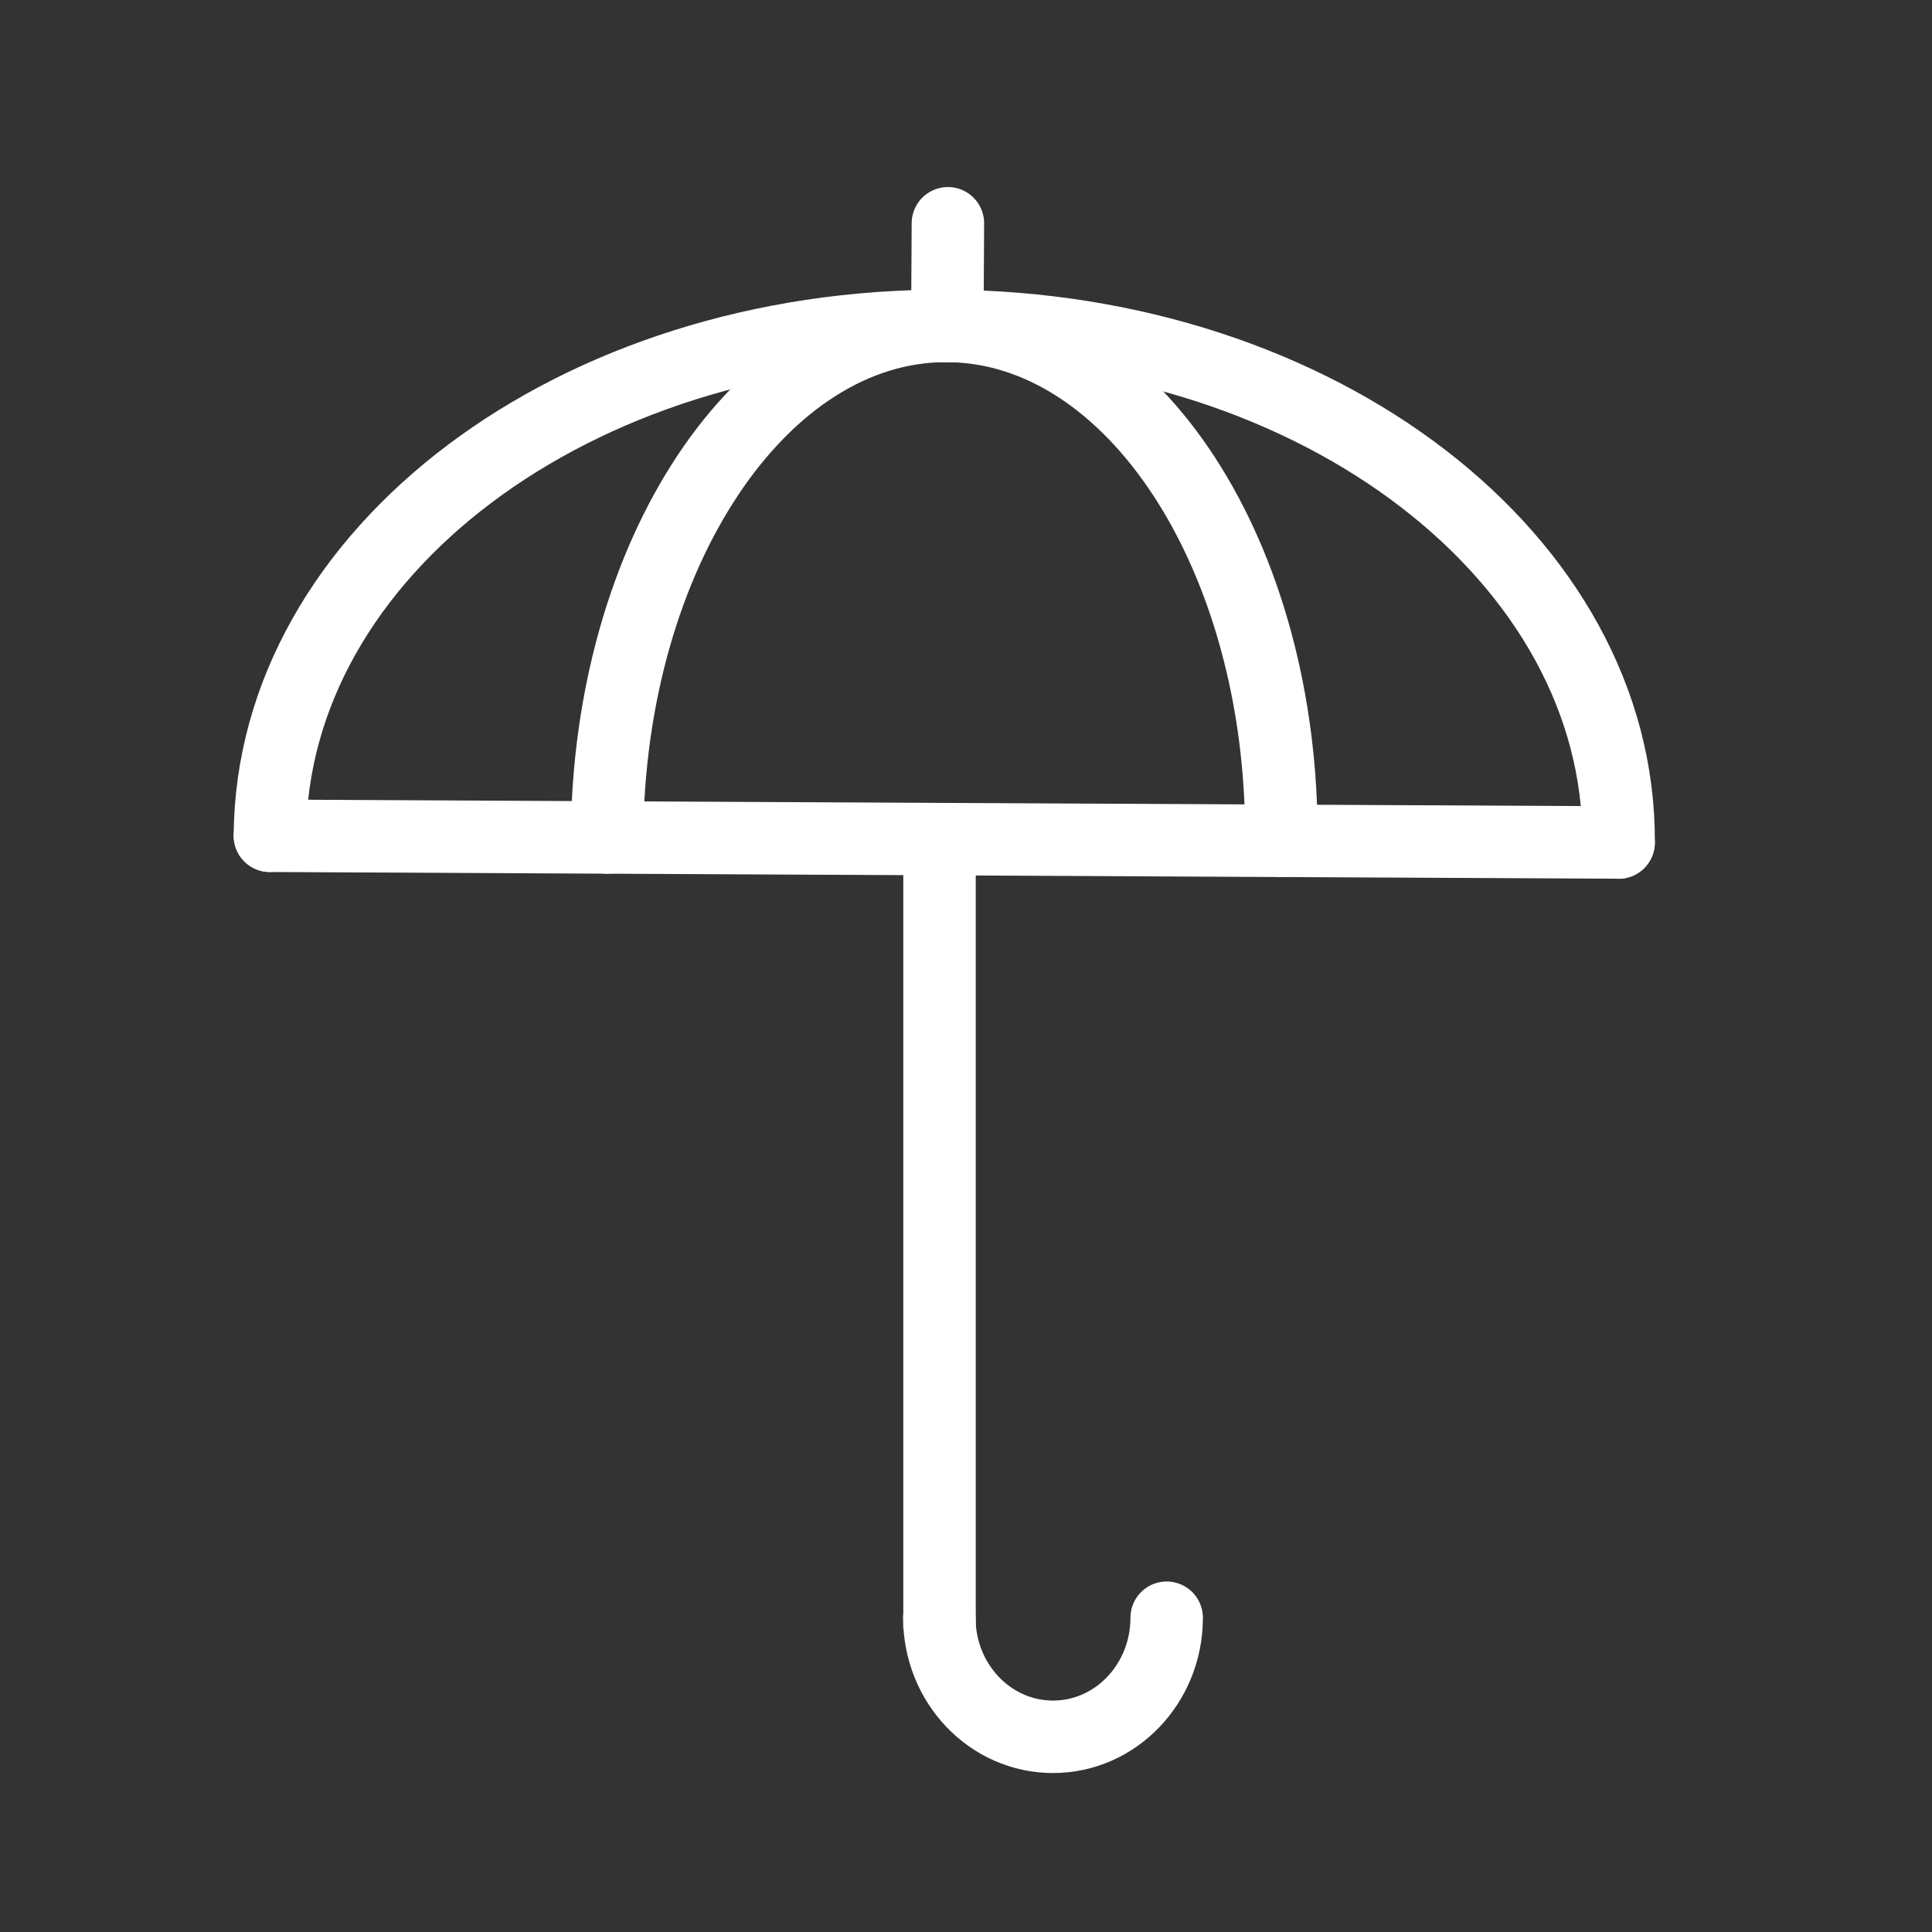
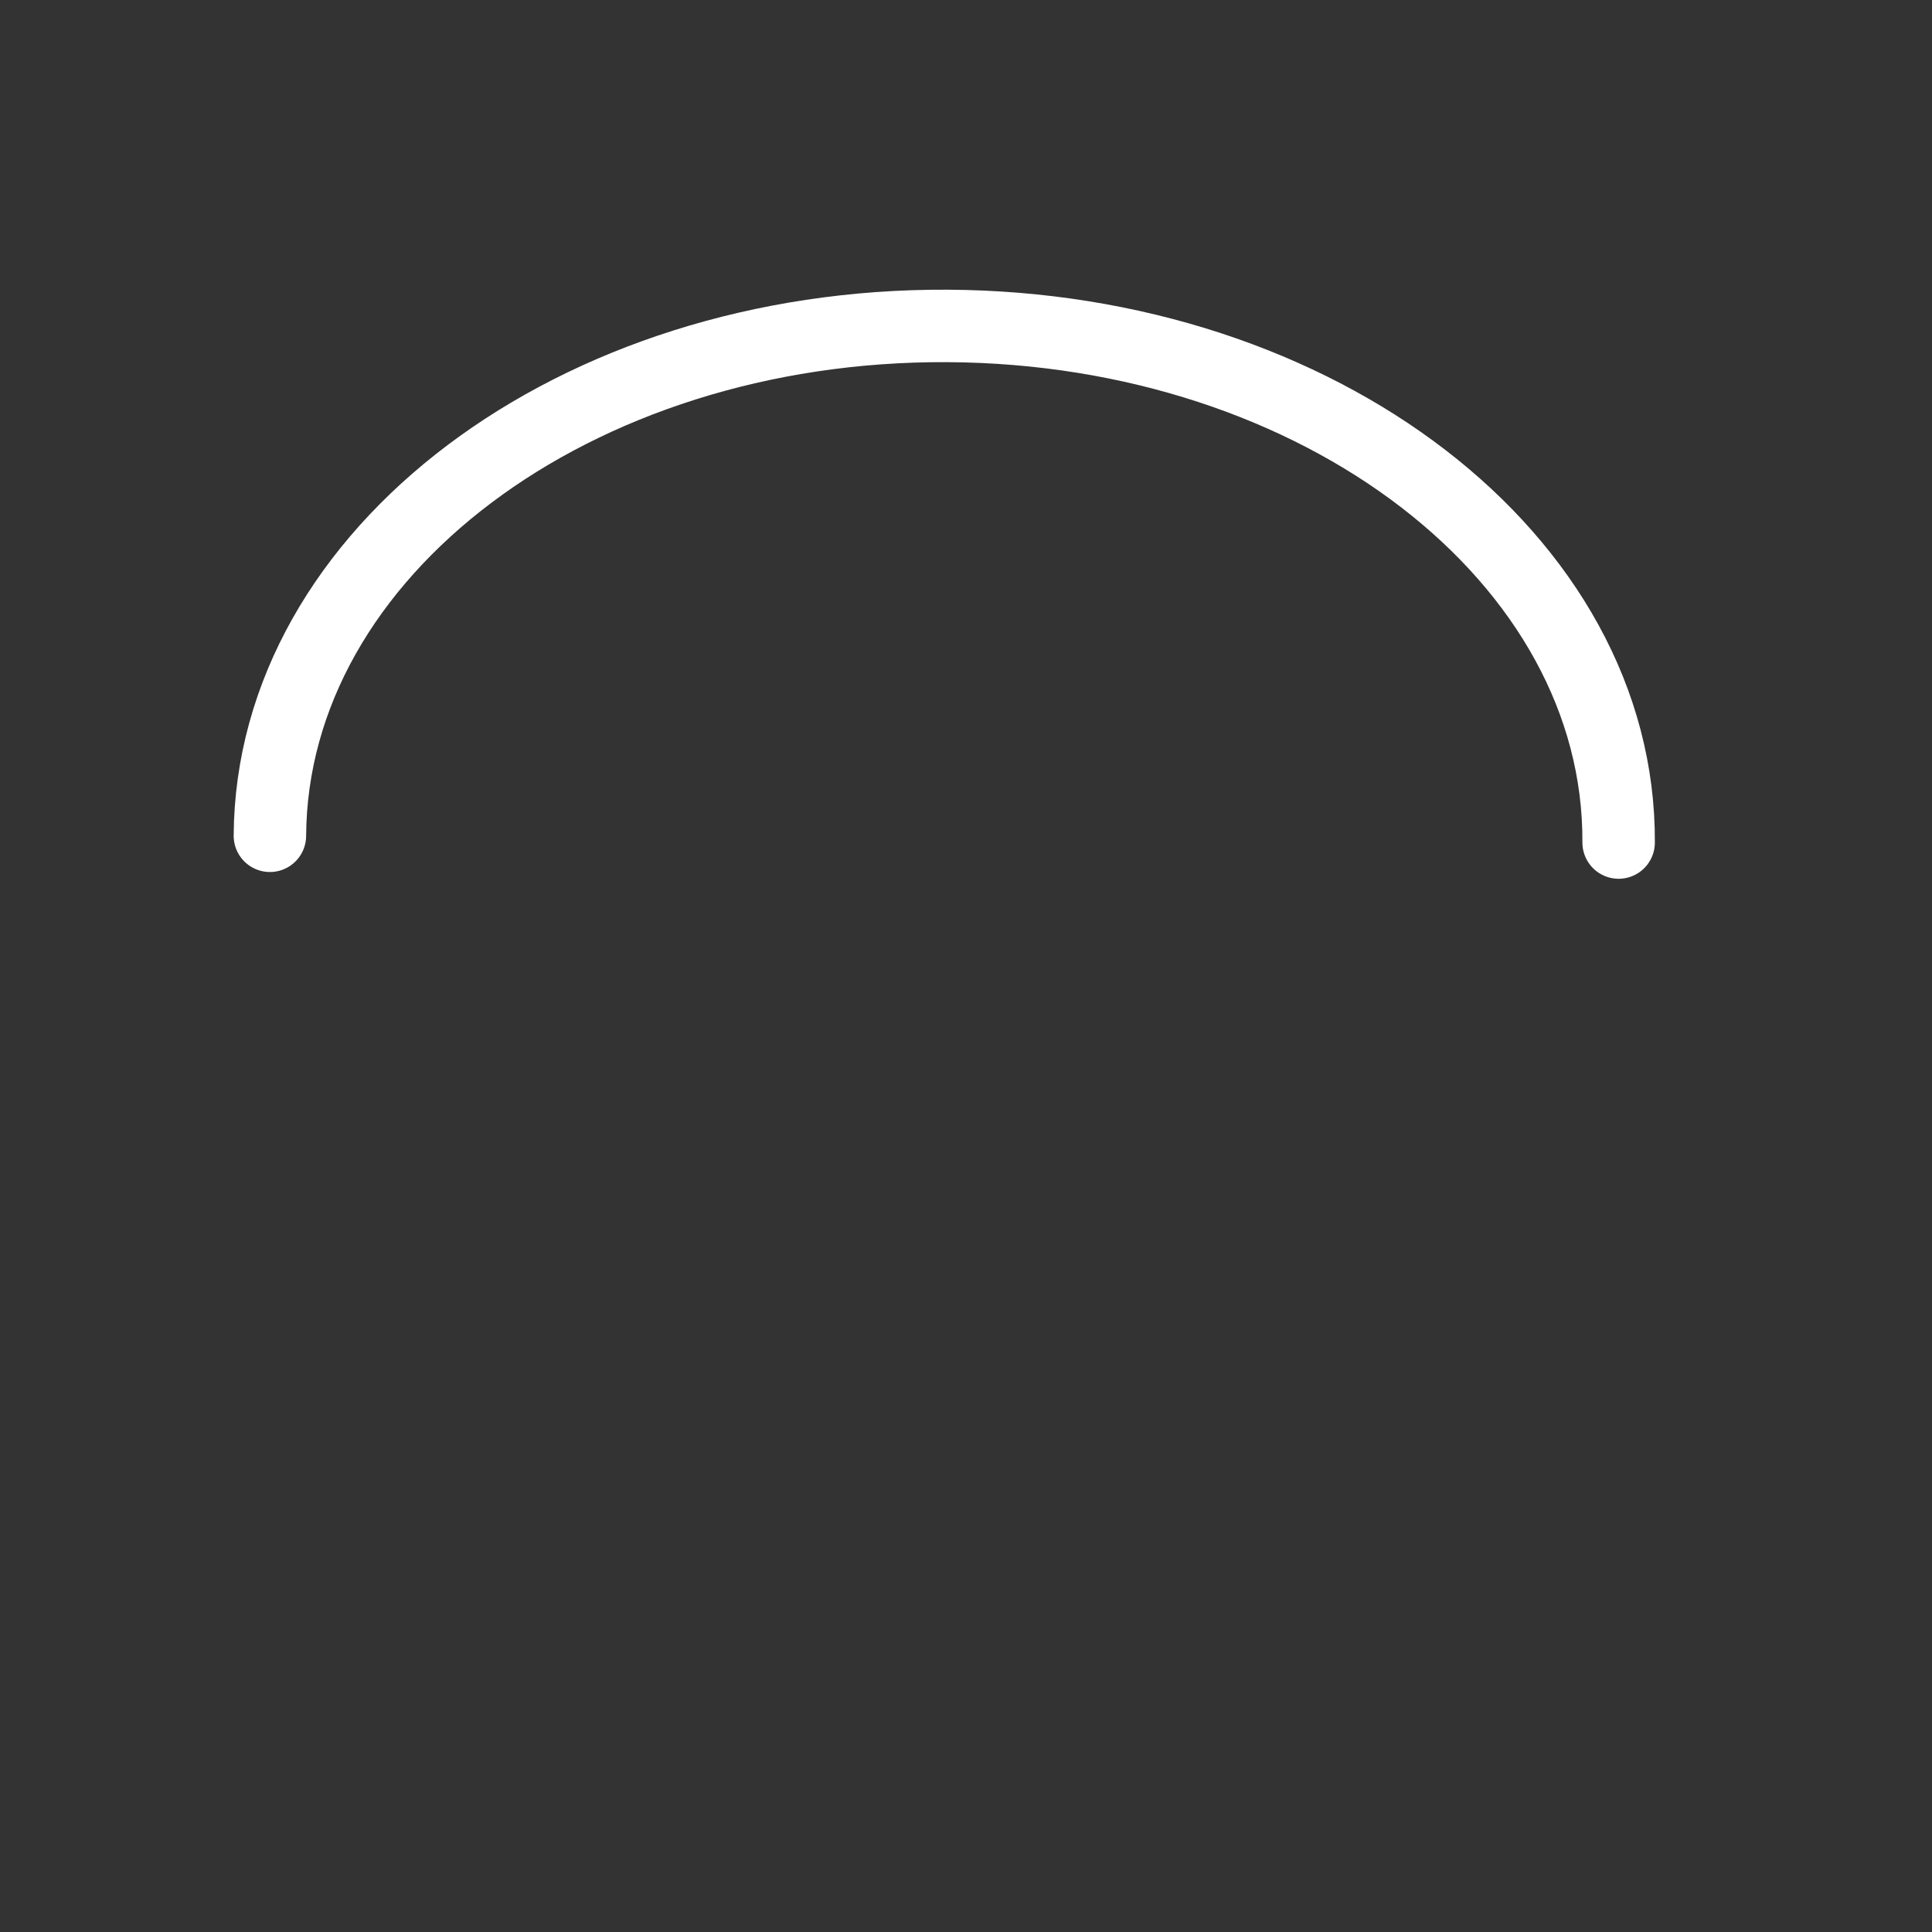
<svg xmlns="http://www.w3.org/2000/svg" version="1.1" id="Ebene_1" x="0px" y="0px" viewBox="0 0 300 300" style="enable-background:new 0 0 300 300;" xml:space="preserve">
  <rect x="0" y="0" width="300" height="300" fill="#333333" stroke="none" />
  <style type="text/css">
	.st0{fill:none;stroke:#FFFFFF;stroke-width:11.25;stroke-linecap:round;stroke-linejoin:round;stroke-miterlimit:10;}
	.st1{fill:none;stroke:#FFFFFF;stroke-width:11.25;stroke-linejoin:round;stroke-miterlimit:10;}
</style>
  <g>
-     <line class="st0" x1="41.91" y1="129.78" x2="251.33" y2="130.82" />
    <path class="st0" d="M41.91,129.78c0.26-44.01,47.36-79.46,105.19-79.17c57.83,0.29,104.5,36.2,104.24,80.22" />
-     <line class="st1" x1="145.89" y1="133.1" x2="145.89" y2="252.97" />
-     <path class="st0" d="M94.26,130.04c0.26-44.01,23.92-79.58,52.83-79.43c28.92,0.14,52.14,35.94,51.88,79.95" />
-     <line class="st0" x1="147.19" y1="34.67" x2="147.1" y2="50.61" />
-     <path class="st0" d="M181.16,251.2c0,10.21-7.9,18.49-17.65,18.49c-9.75,0-17.65-8.28-17.65-18.49" />
  </g>
</svg>